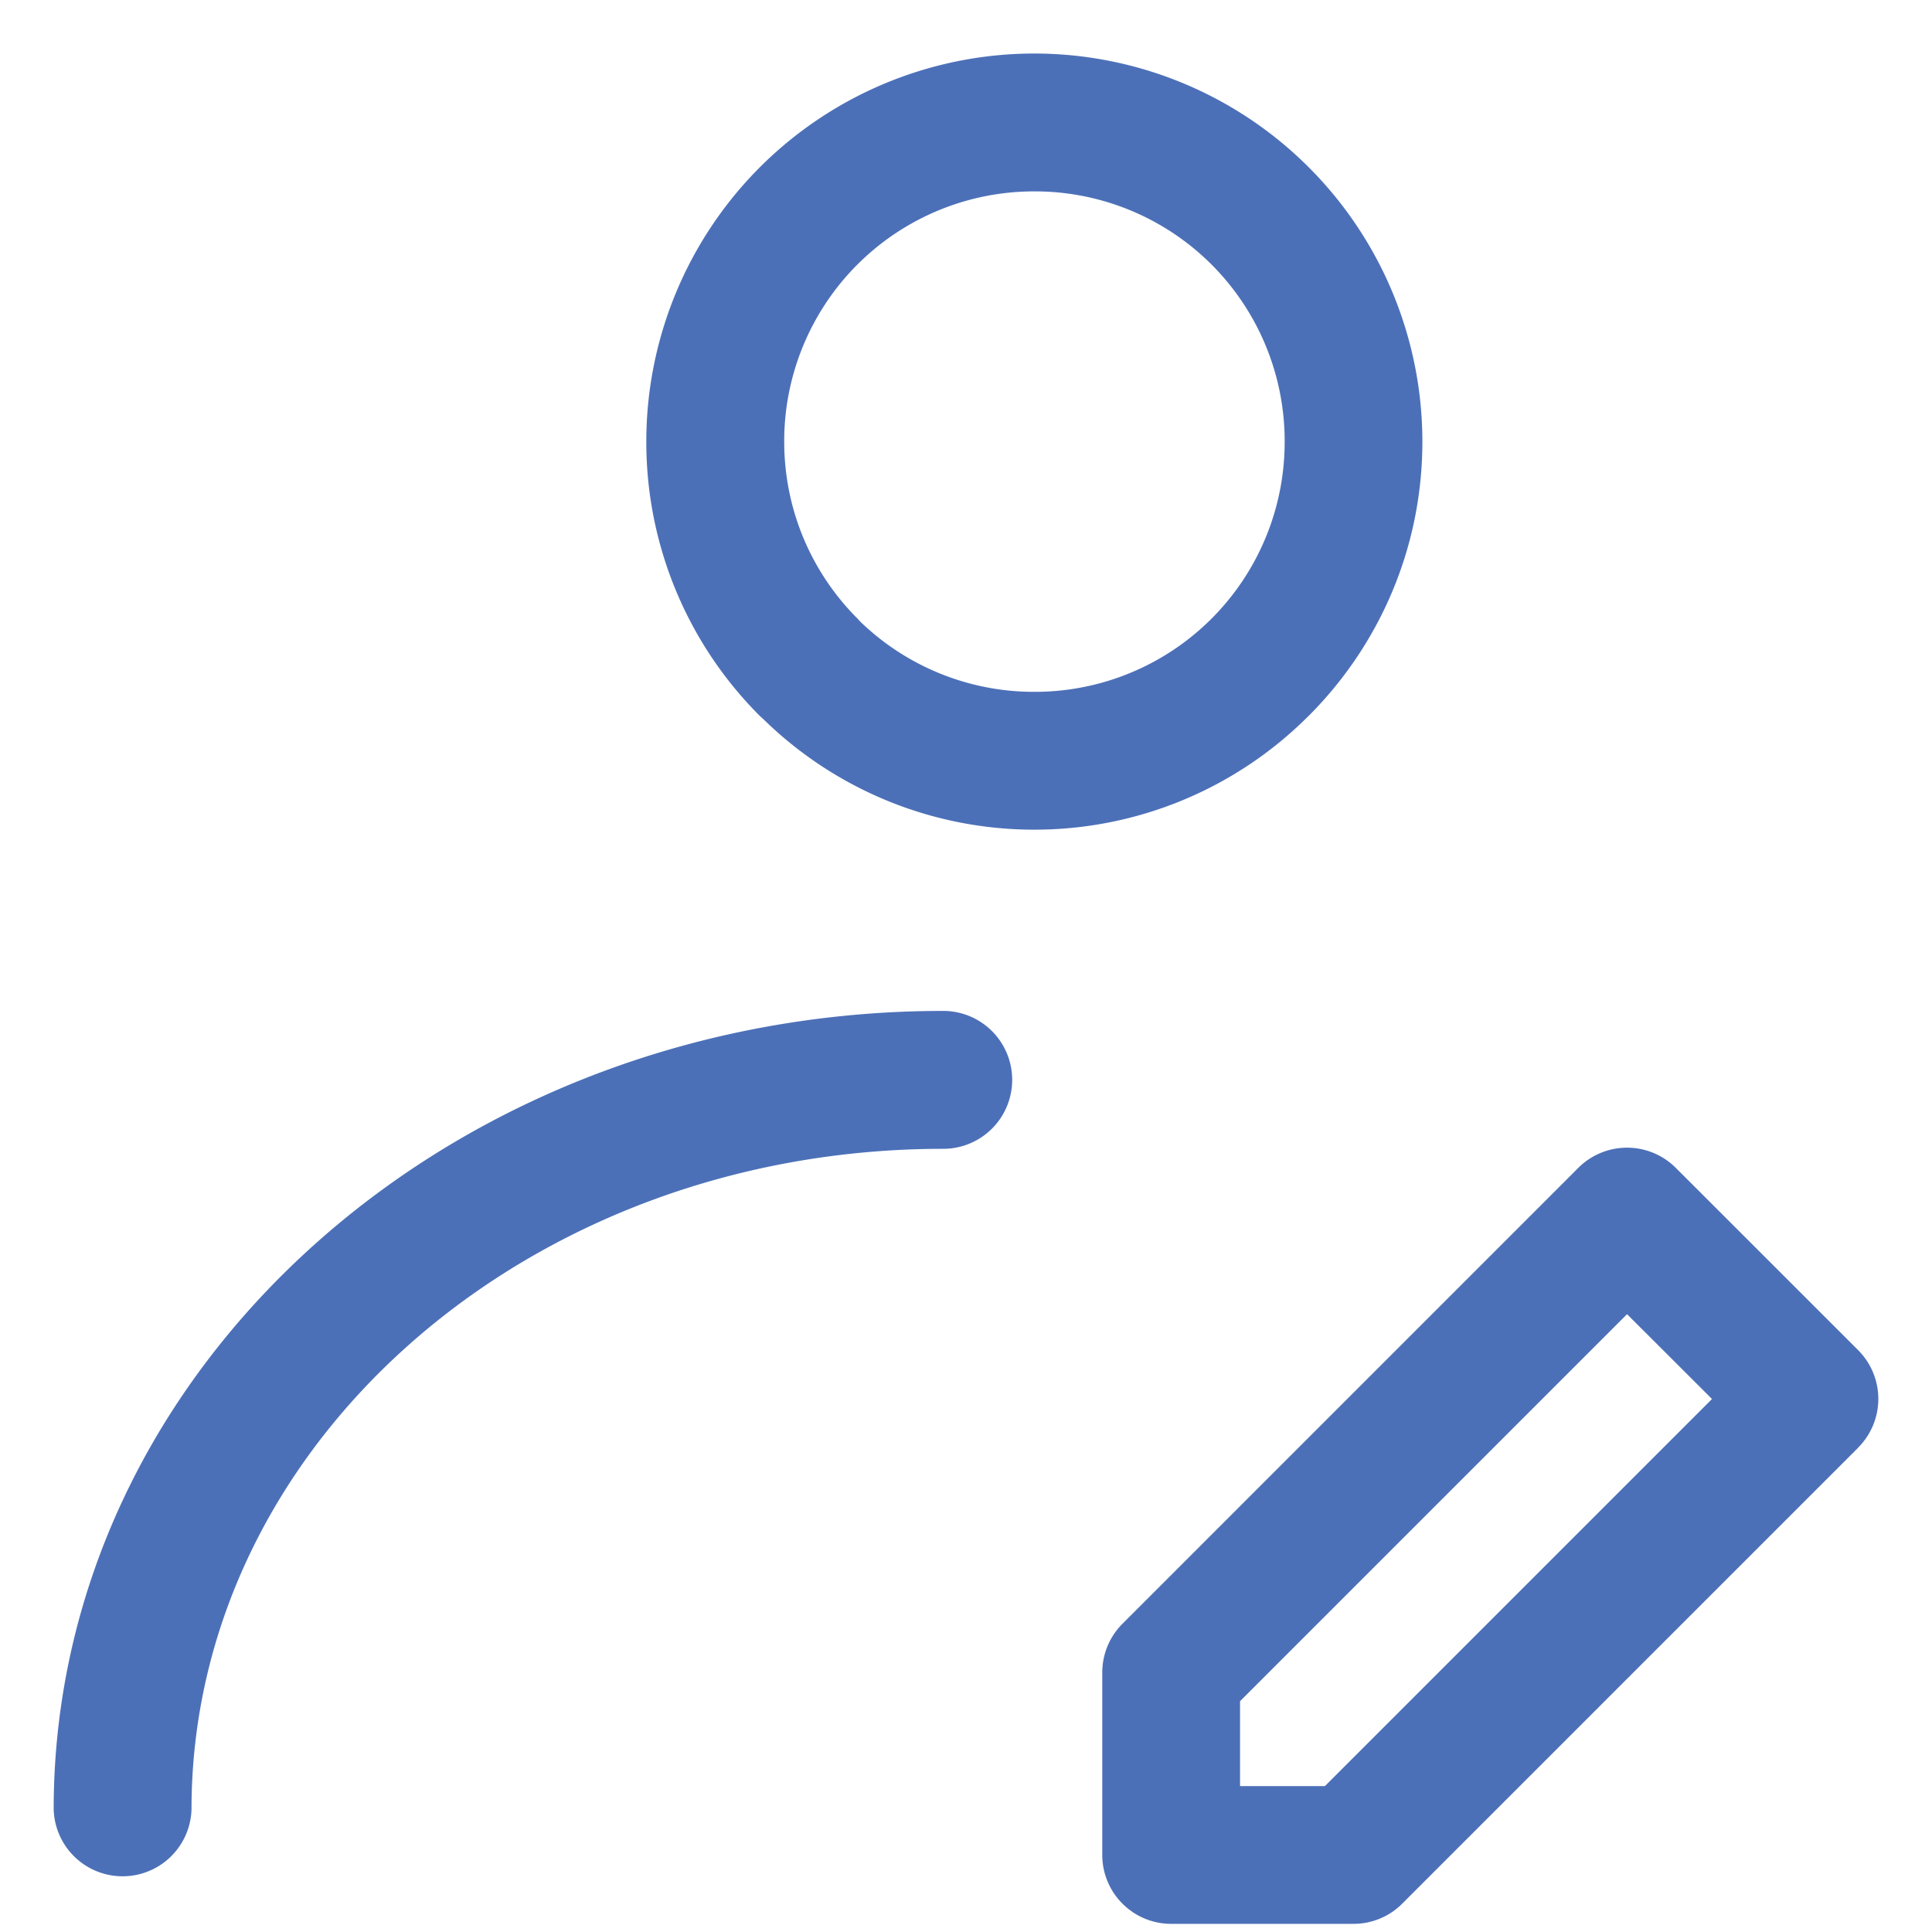
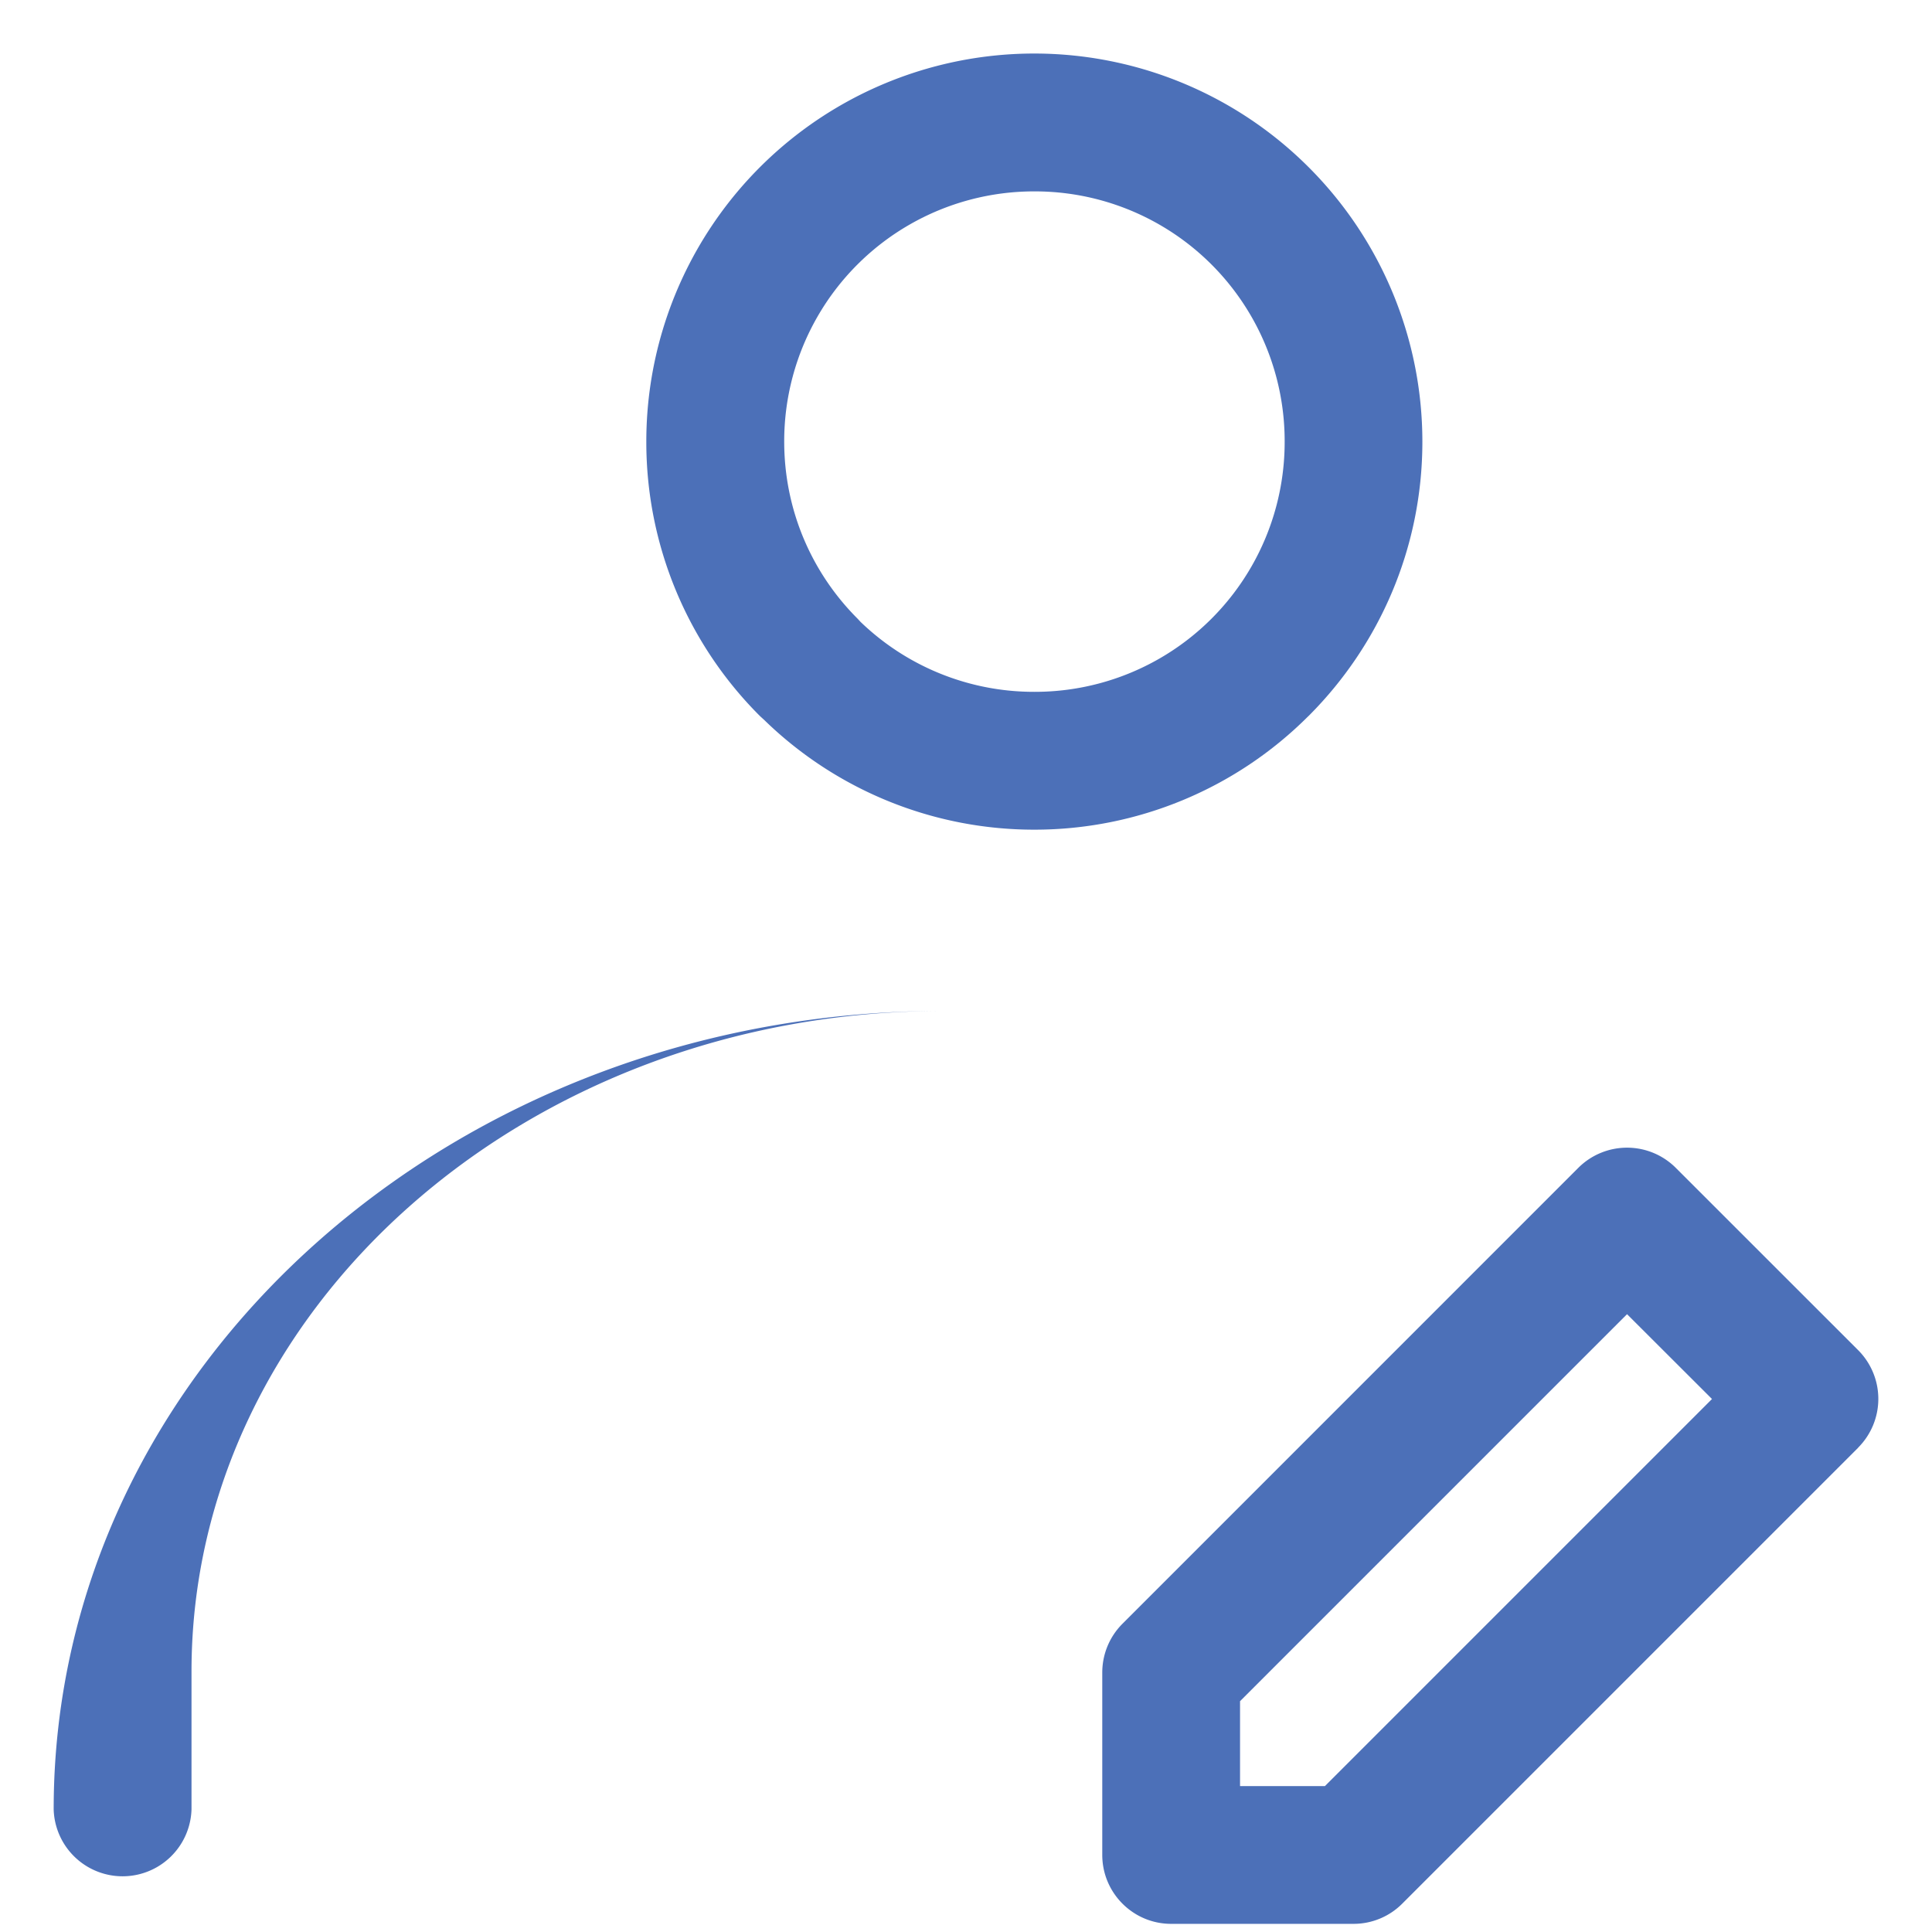
<svg xmlns="http://www.w3.org/2000/svg" width="32" height="32" viewBox="0 0 32 32" fill="none">
-   <path d="M17.133 11.459a4.137 4.137 0 004.145-4.145 4.136 4.136 0 00-4.145-4.144 4.138 4.138 0 00-4.144 4.144c0 1.145.464 2.182 1.213 2.931l.05.054a4.137 4.137 0 002.88 1.16h.001zm4.813 18.123l6.41-6.41-1.407-1.405-6.41 6.41v1.406h1.406zm8.831-5.603l-7.551 7.551a1.137 1.137 0 01-.808.335h-3.02c-.63 0-1.141-.512-1.141-1.142v-3.02c0-.293.112-.585.334-.808l7.551-7.552a1.142 1.142 0 011.614 0l3.021 3.02a1.142 1.142 0 010 1.614v.002zm-27.605 5.99a1.142 1.142 0 01-2.283 0c0-3.677 1.669-7 4.364-9.395 2.66-2.365 6.328-3.83 10.37-3.83a1.142 1.142 0 010 2.284c-3.466 0-6.597 1.242-8.854 3.249-2.222 1.975-3.597 4.696-3.597 7.691zm18.5-18.109a6.409 6.409 0 01-4.54 1.882 6.407 6.407 0 01-4.475-1.818l-.07-.064a6.41 6.41 0 01-1.882-4.545A6.426 6.426 0 0121.676 2.77a6.429 6.429 0 011.883 4.545c0 1.771-.72 3.378-1.882 4.541l-.005.005v-.001z" fill="#4C70B8" />
+   <path d="M17.133 11.459a4.137 4.137 0 004.145-4.145 4.136 4.136 0 00-4.145-4.144 4.138 4.138 0 00-4.144 4.144c0 1.145.464 2.182 1.213 2.931l.05.054a4.137 4.137 0 002.88 1.16h.001zm4.813 18.123l6.41-6.41-1.407-1.405-6.41 6.41v1.406h1.406zm8.831-5.603l-7.551 7.551a1.137 1.137 0 01-.808.335h-3.02c-.63 0-1.141-.512-1.141-1.142v-3.02c0-.293.112-.585.334-.808l7.551-7.552a1.142 1.142 0 011.614 0l3.021 3.02a1.142 1.142 0 010 1.614v.002zm-27.605 5.99a1.142 1.142 0 01-2.283 0c0-3.677 1.669-7 4.364-9.395 2.66-2.365 6.328-3.83 10.37-3.83c-3.466 0-6.597 1.242-8.854 3.249-2.222 1.975-3.597 4.696-3.597 7.691zm18.5-18.109a6.409 6.409 0 01-4.54 1.882 6.407 6.407 0 01-4.475-1.818l-.07-.064a6.41 6.41 0 01-1.882-4.545A6.426 6.426 0 0121.676 2.77a6.429 6.429 0 011.883 4.545c0 1.771-.72 3.378-1.882 4.541l-.005.005v-.001z" fill="#4C70B8" />
</svg>